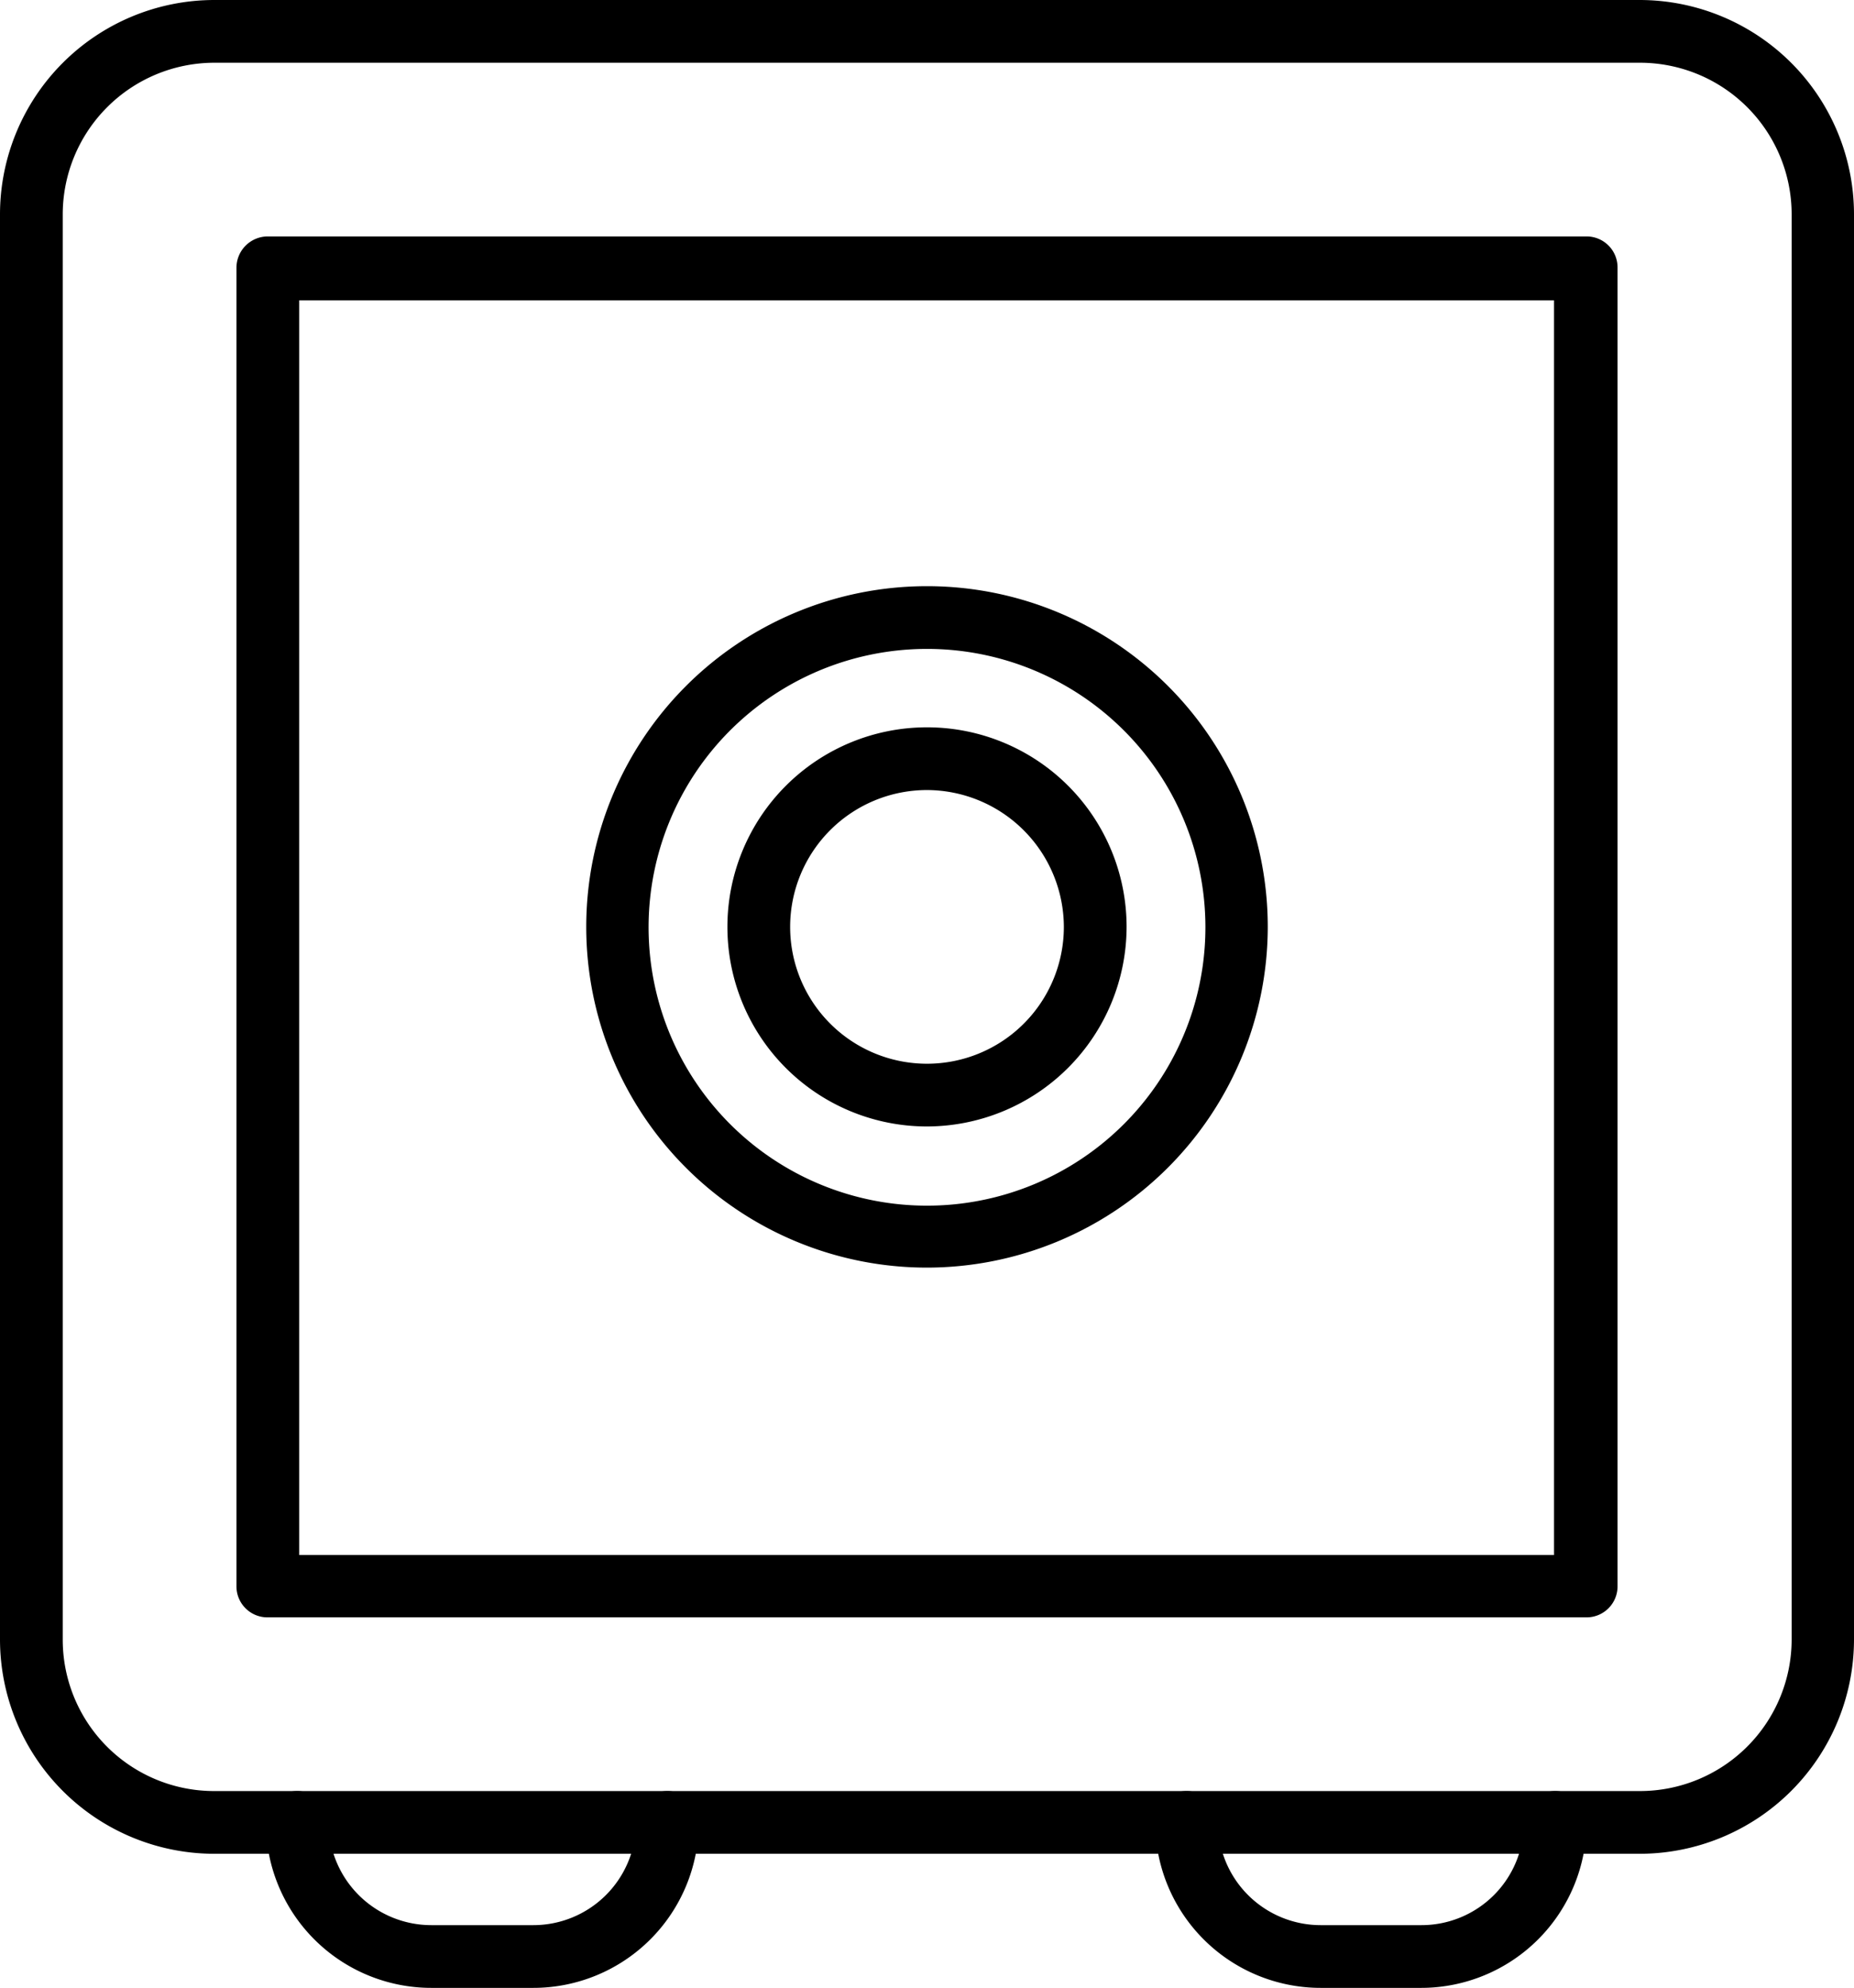
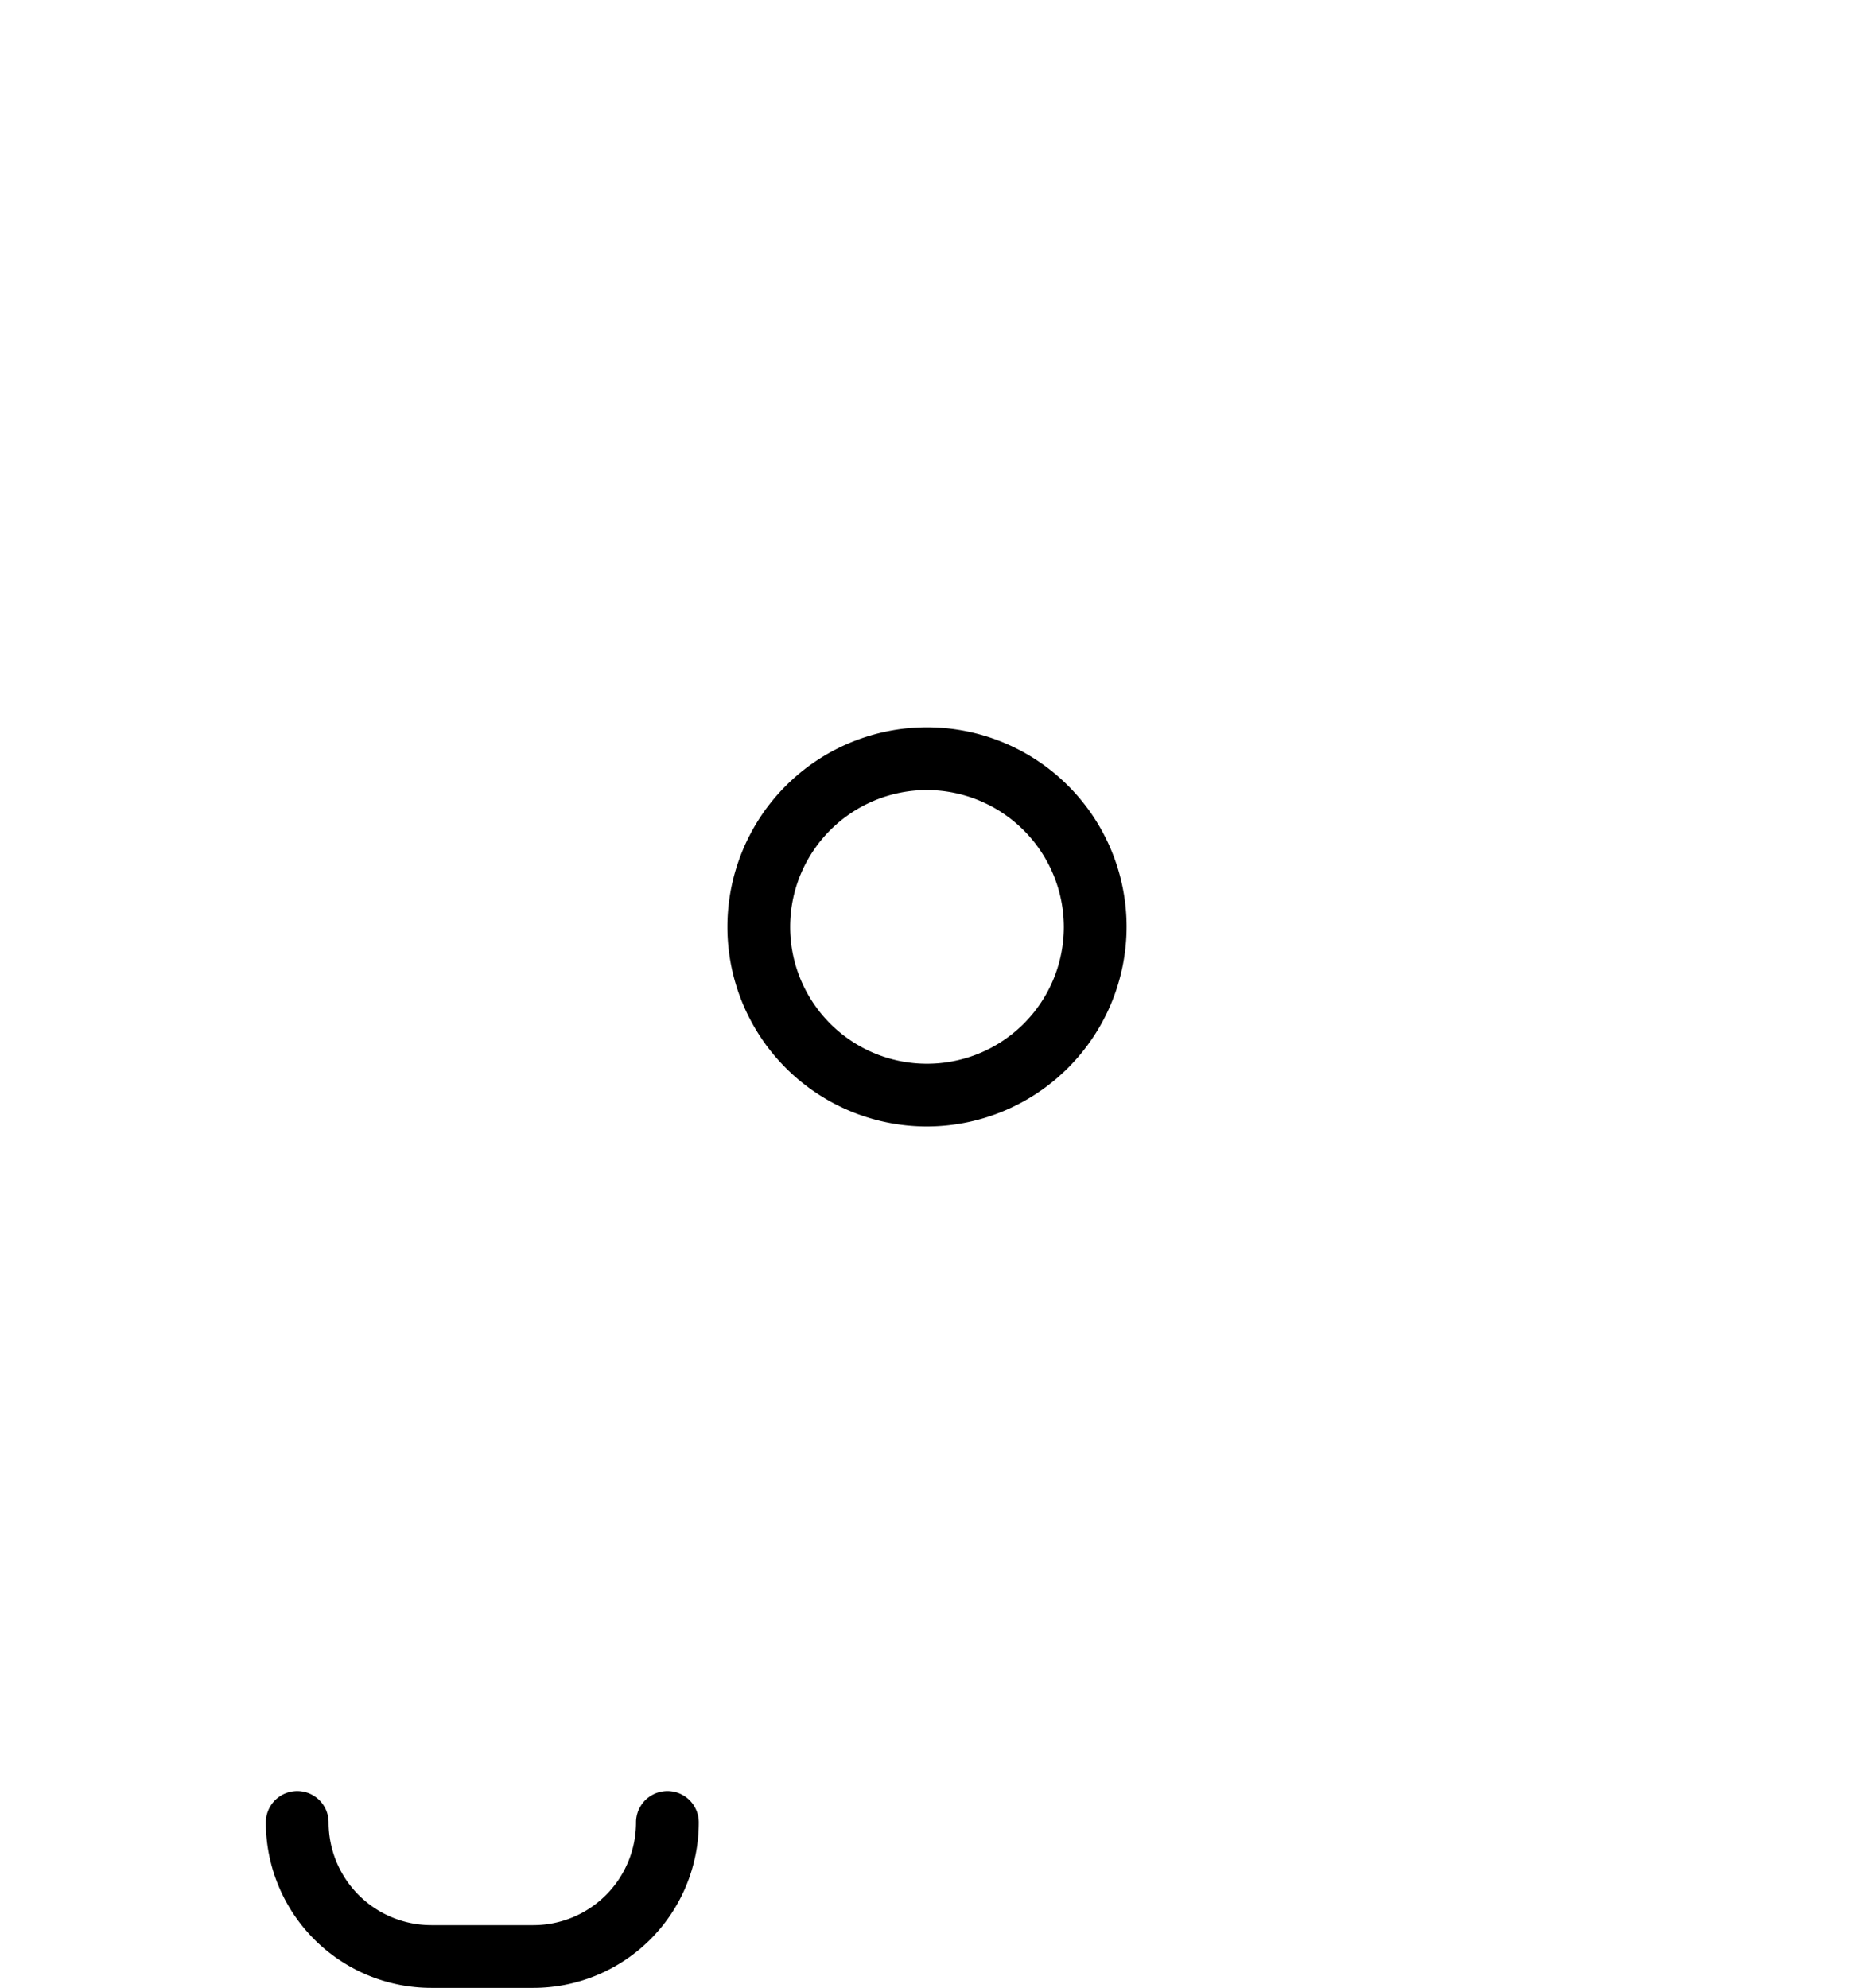
<svg xmlns="http://www.w3.org/2000/svg" viewBox="0 0 47.28 50.7">
  <title>Fichier 11</title>
  <g id="Calque_2" data-name="Calque 2">
    <g id="Calque_1-2" data-name="Calque 1">
-       <path d="M41.82,47.28H5.47A5.47,5.47,0,0,1,0,41.82V5.47A5.47,5.47,0,0,1,5.47,0H41.82a5.47,5.47,0,0,1,5.46,5.47V41.82a5.47,5.47,0,0,1-5.46,5.46M5.47,1.6A3.87,3.87,0,0,0,1.6,5.47V41.82a3.86,3.86,0,0,0,3.87,3.86H41.82a3.87,3.87,0,0,0,3.87-3.86V5.47A3.87,3.87,0,0,0,41.82,1.6Z" />
-       <path d="M40.46,41.25H6.83a.79.79,0,0,1-.8-.79V6.83a.8.8,0,0,1,.8-.8H40.46a.79.79,0,0,1,.79.8V40.46a.79.79,0,0,1-.79.79M7.63,39.66h32v-32h-32Z" />
      <path d="M13.6,50.7H11a4.22,4.22,0,0,1-4.22-4.22.8.8,0,0,1,1.6,0A2.62,2.62,0,0,0,11,49.1H13.6a2.62,2.62,0,0,0,2.62-2.62.8.8,0,1,1,1.6,0A4.22,4.22,0,0,1,13.6,50.7" />
-       <path d="M36.25,50.7H33.68a4.22,4.22,0,0,1-4.22-4.22.8.8,0,1,1,1.6,0,2.62,2.62,0,0,0,2.62,2.62h2.57a2.61,2.61,0,0,0,2.61-2.62.8.8,0,1,1,1.6,0,4.22,4.22,0,0,1-4.21,4.22" />
      <path d="M23.64,28.73a5.09,5.09,0,1,1,5.09-5.09,5.1,5.1,0,0,1-5.09,5.09m0-8.58a3.49,3.49,0,1,0,3.49,3.49,3.5,3.5,0,0,0-3.49-3.49" />
-       <path d="M23.64,32.33a8.69,8.69,0,1,1,8.69-8.69,8.7,8.7,0,0,1-8.69,8.69m0-15.78a7.1,7.1,0,1,0,7.1,7.09,7.1,7.1,0,0,0-7.1-7.09" />
    </g>
  </g>
</svg>